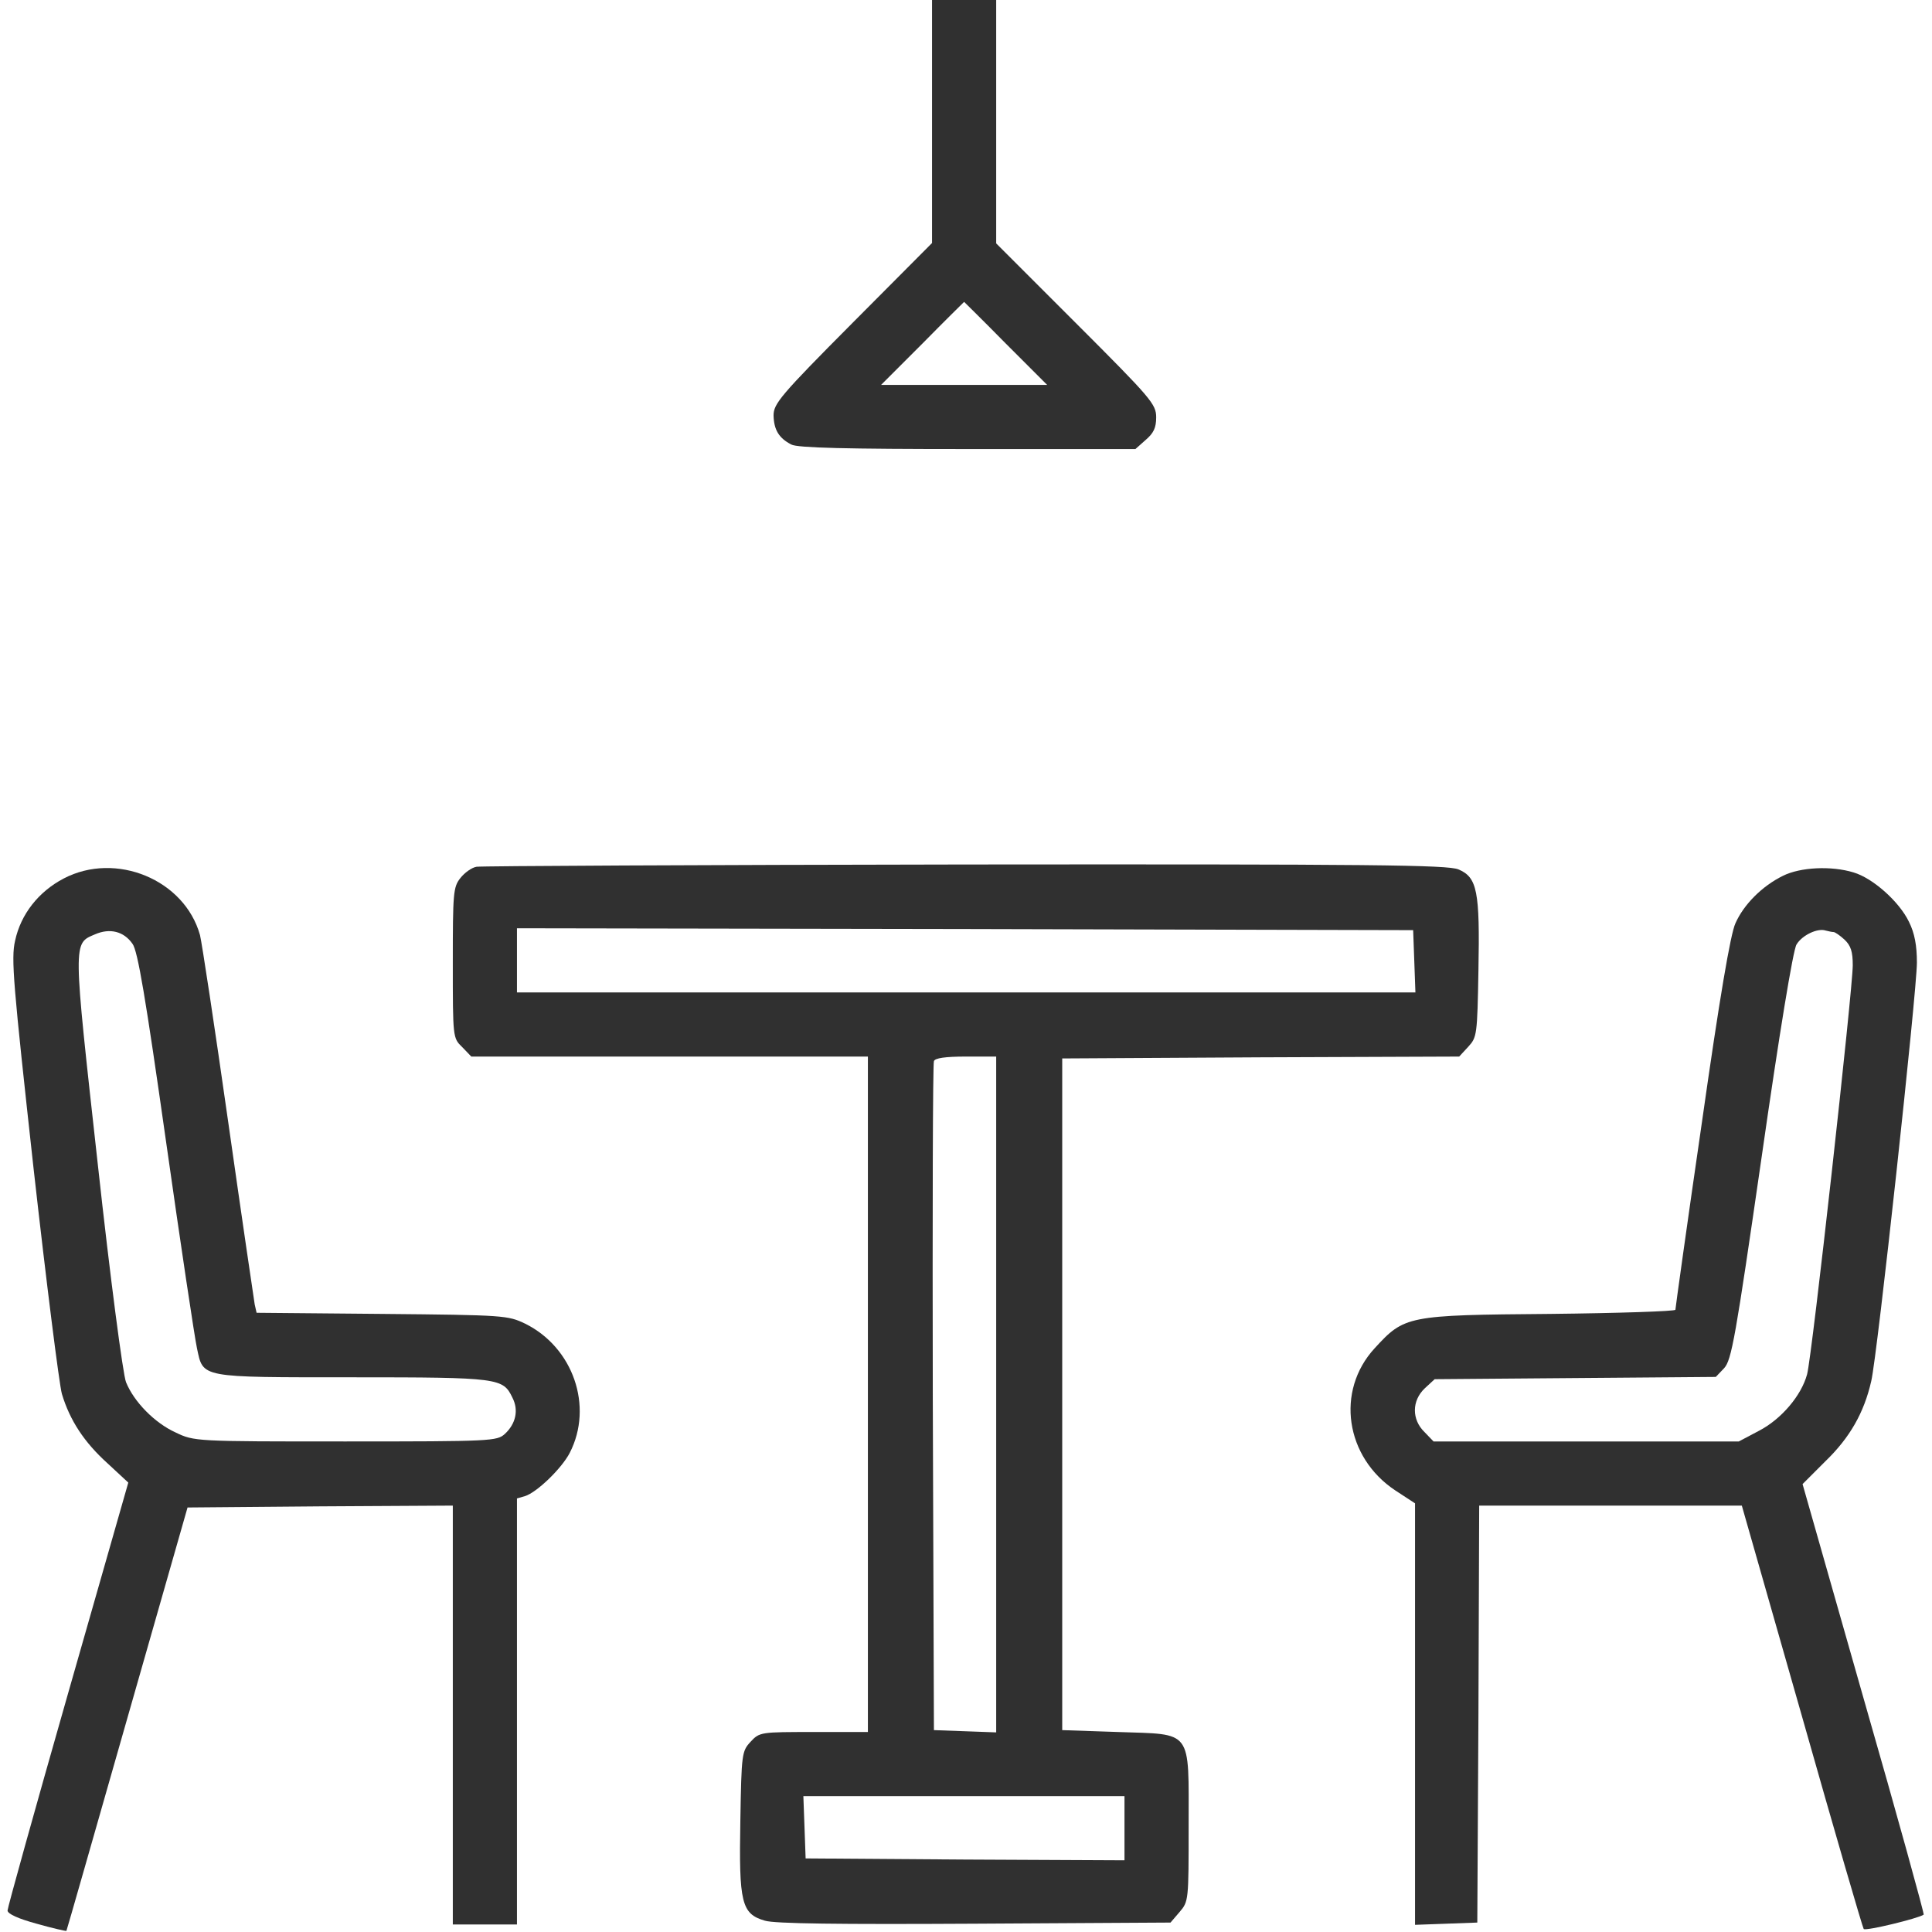
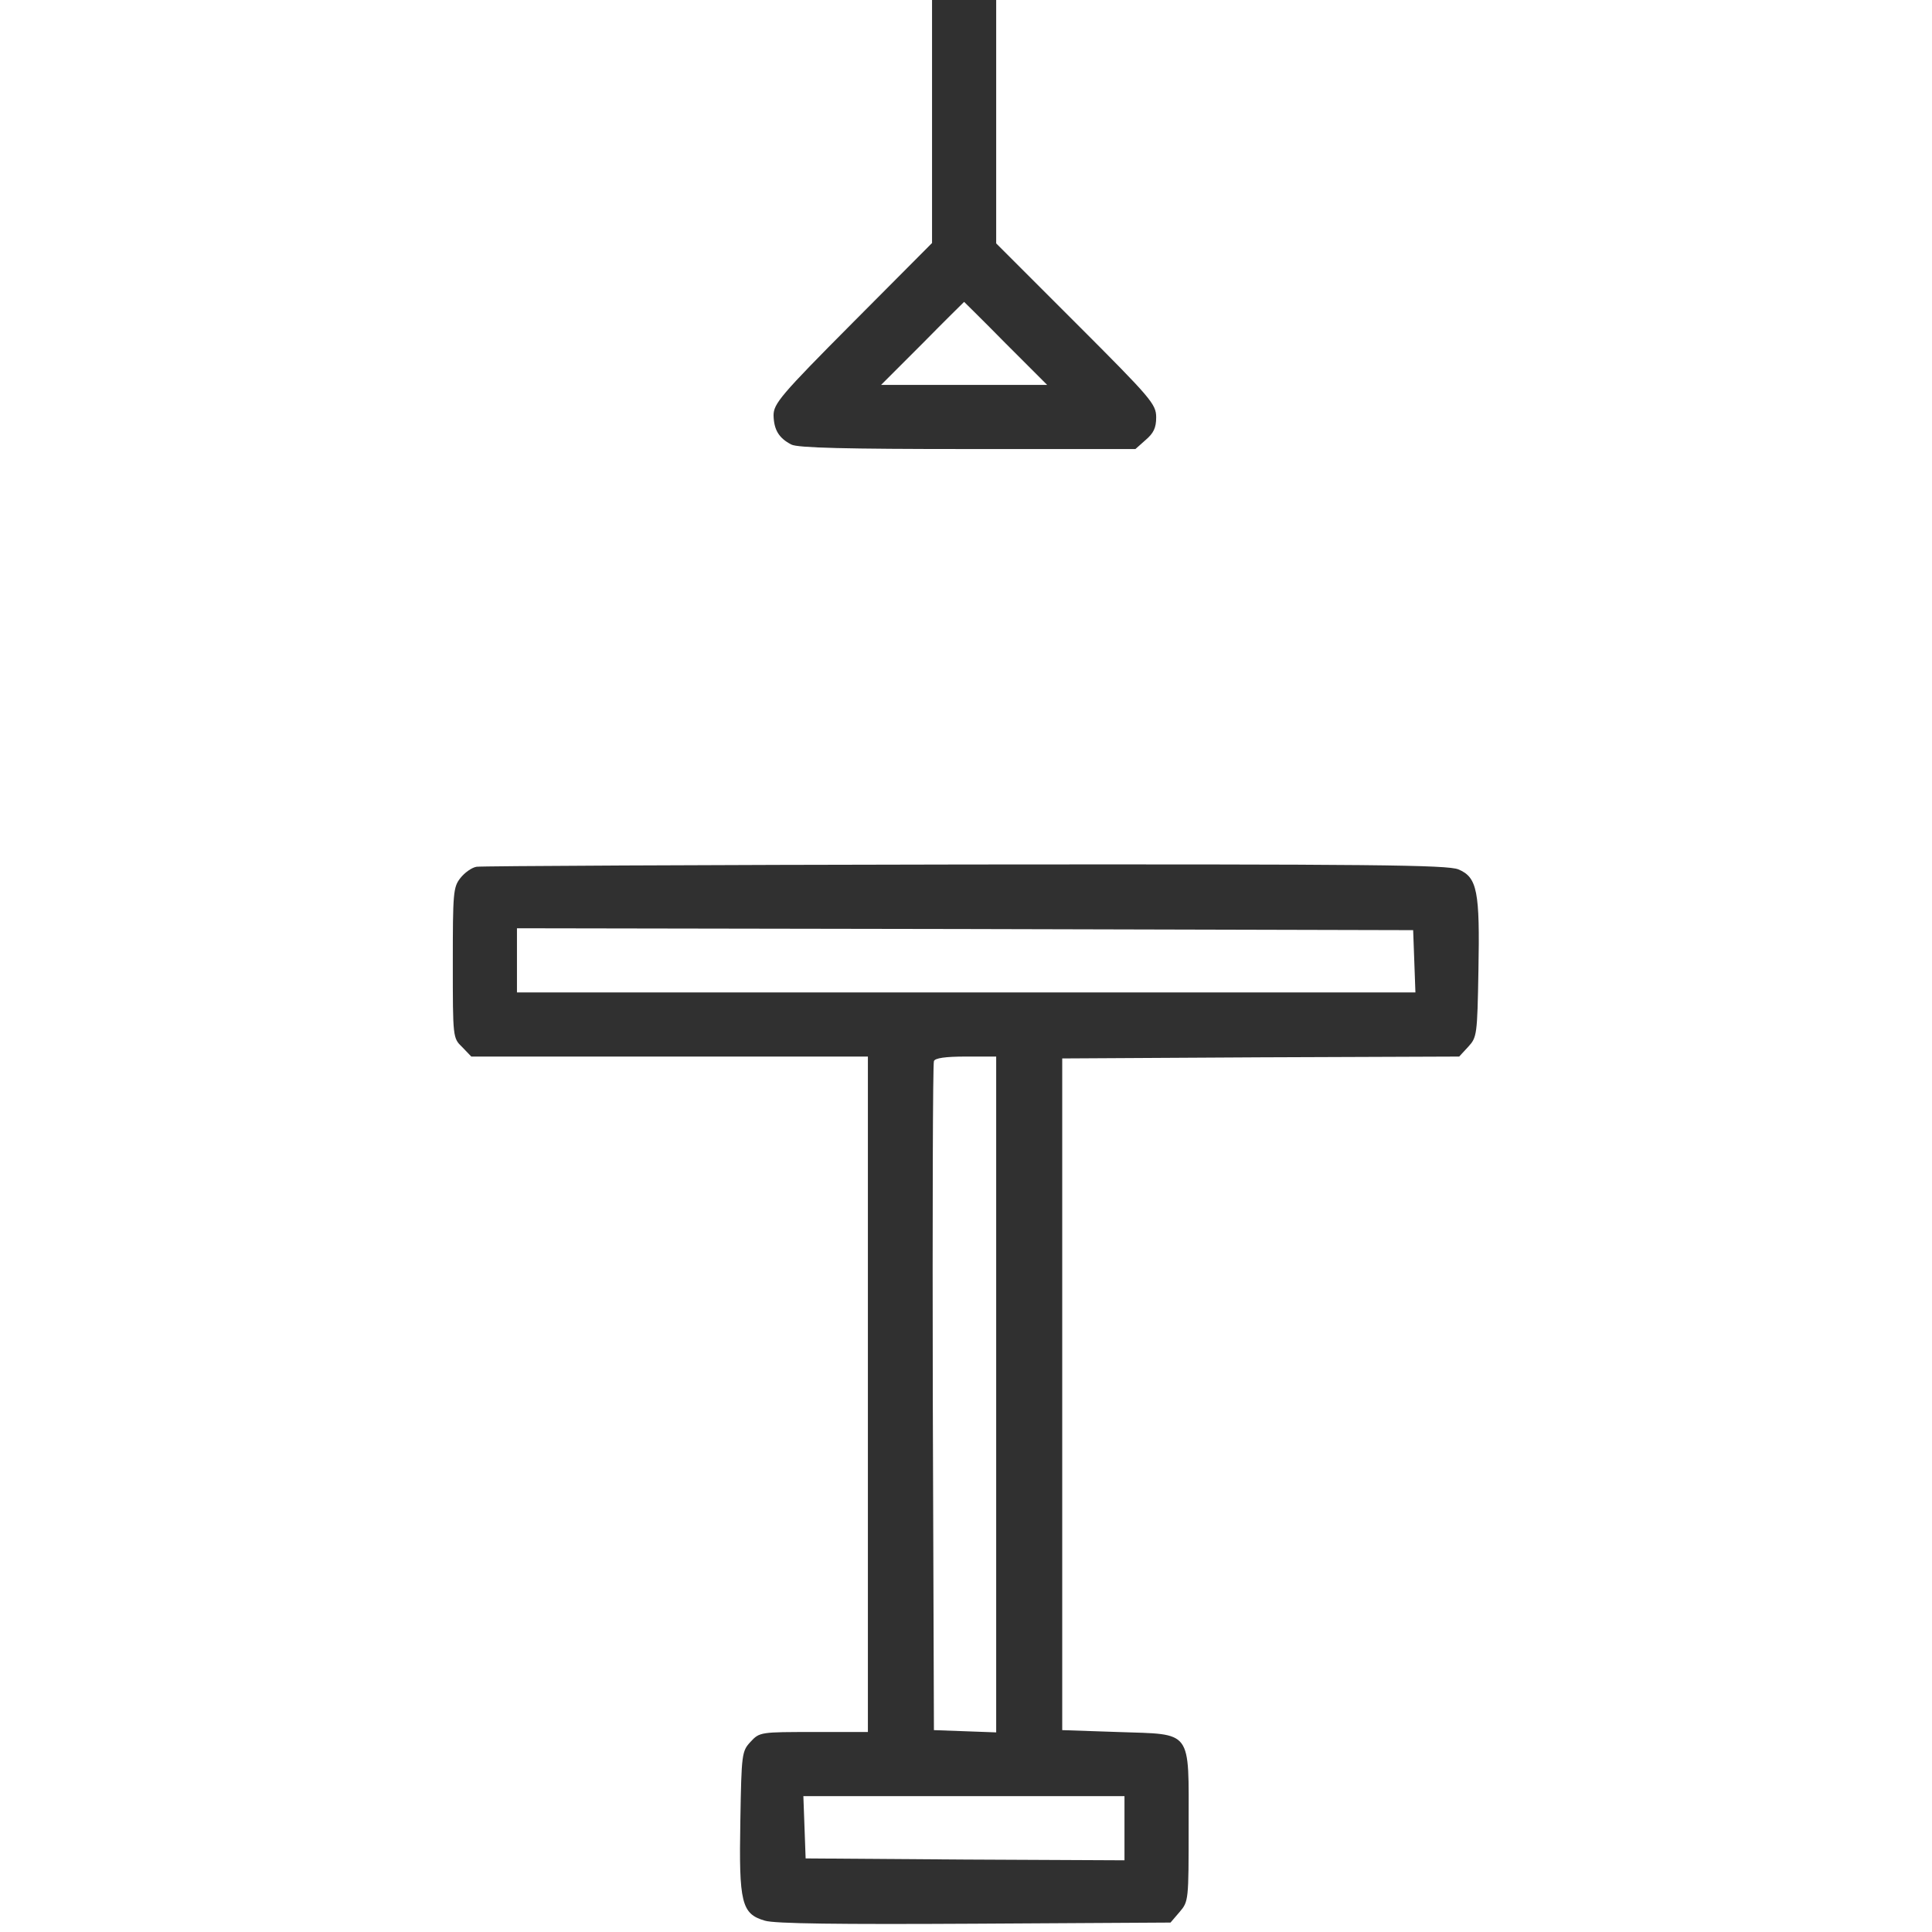
<svg xmlns="http://www.w3.org/2000/svg" version="1.0" width="512pt" height="512pt" viewBox="0 0 512 512" preserveAspectRatio="xMidYMid meet">
  <g transform="translate(0,512) scale(0.1,-0.1)" fill="#303030" stroke="none">
    <path d="M2470 4798 l0 -322 -210 -211 c-192 -193 -210 -215 -210 -246 1 -38 14 -60 47 -77 16 -9 148 -12 467 -12 l445 0 27 24 c21 18 28 32 28 60 0 35 -13 50 -212 249 l-212 212 0 323 0 322 -85 0 -85 0 0 -322z m195 -588 l110 -110 -220 0 -220 0 110 110 c60 61 110 110 110 110 0 0 50 -49 110 -110z" />
    <path d="M1263 2823 c-13 -2 -32 -16 -43 -30 -19 -24 -20 -40 -20 -225 0 -198 0 -199 25 -223 l24 -25 526 0 525 0 0 -895 0 -895 -143 0 c-141 0 -144 0 -168 -26 -23 -25 -24 -31 -27 -209 -4 -218 3 -247 65 -265 26 -8 196 -10 556 -8 l519 3 24 28 c24 28 24 31 24 226 0 261 12 244 -187 251 l-148 5 0 890 0 890 526 3 526 2 24 26 c23 25 24 31 27 202 4 210 -3 247 -53 268 -29 12 -227 14 -1307 13 -700 -1 -1283 -4 -1295 -6z m2485 -250 l3 -83 -1191 0 -1190 0 0 85 0 85 1188 -2 1187 -3 3 -82z m-1108 -1148 l0 -896 -82 3 -83 3 -3 880 c-1 484 0 886 3 893 3 8 30 12 85 12 l80 0 0 -895z m340 -1150 l0 -85 -422 2 -423 3 -3 83 -3 82 426 0 425 0 0 -85z" />
-     <path d="M169 2792 c-67 -35 -114 -95 -129 -165 -11 -47 -5 -114 49 -604 34 -303 68 -572 75 -597 21 -70 59 -128 121 -184 l55 -51 -160 -560 c-88 -308 -160 -567 -160 -574 0 -9 29 -22 77 -35 42 -12 78 -20 79 -19 1 1 73 254 161 562 l160 560 352 3 351 2 0 -555 0 -555 85 0 85 0 0 564 0 565 21 6 c32 10 98 74 119 115 63 123 9 279 -118 342 -46 22 -54 23 -379 26 l-333 3 -5 22 c-2 12 -34 229 -70 482 -36 253 -70 477 -75 497 -41 147 -223 222 -361 150z m182 -173 c14 -18 35 -144 89 -524 39 -275 76 -521 82 -548 17 -79 4 -77 413 -77 389 0 398 -2 423 -54 17 -33 9 -69 -20 -96 -21 -19 -34 -20 -422 -20 -399 0 -401 0 -451 24 -55 25 -110 81 -131 133 -8 19 -42 277 -75 579 -66 595 -66 583 -7 608 39 17 76 8 99 -25z" />
-     <path d="M4725 2799 c-55 -27 -104 -76 -126 -126 -13 -28 -42 -198 -89 -529 -39 -268 -70 -491 -70 -495 0 -4 -150 -9 -332 -11 -380 -3 -386 -5 -465 -91 -104 -113 -78 -289 55 -377 l52 -34 0 -558 0 -559 83 3 82 3 3 553 2 552 348 0 348 0 159 -557 c87 -307 161 -561 164 -565 5 -6 145 28 159 38 2 1 -69 259 -159 572 l-162 569 61 61 c64 62 102 128 121 212 16 66 121 1034 121 1109 0 45 -6 78 -21 108 -26 54 -96 116 -147 131 -59 18 -141 14 -187 -9z m134 -149 c4 0 17 -9 29 -20 17 -16 22 -32 22 -68 0 -64 -108 -1037 -121 -1084 -15 -56 -68 -119 -128 -150 l-53 -28 -405 0 -404 0 -24 25 c-34 33 -34 83 1 116 l26 24 372 3 373 3 22 23 c20 22 30 79 100 563 46 321 83 547 92 560 15 25 56 44 77 37 8 -2 17 -4 21 -4z" />
  </g>
</svg>